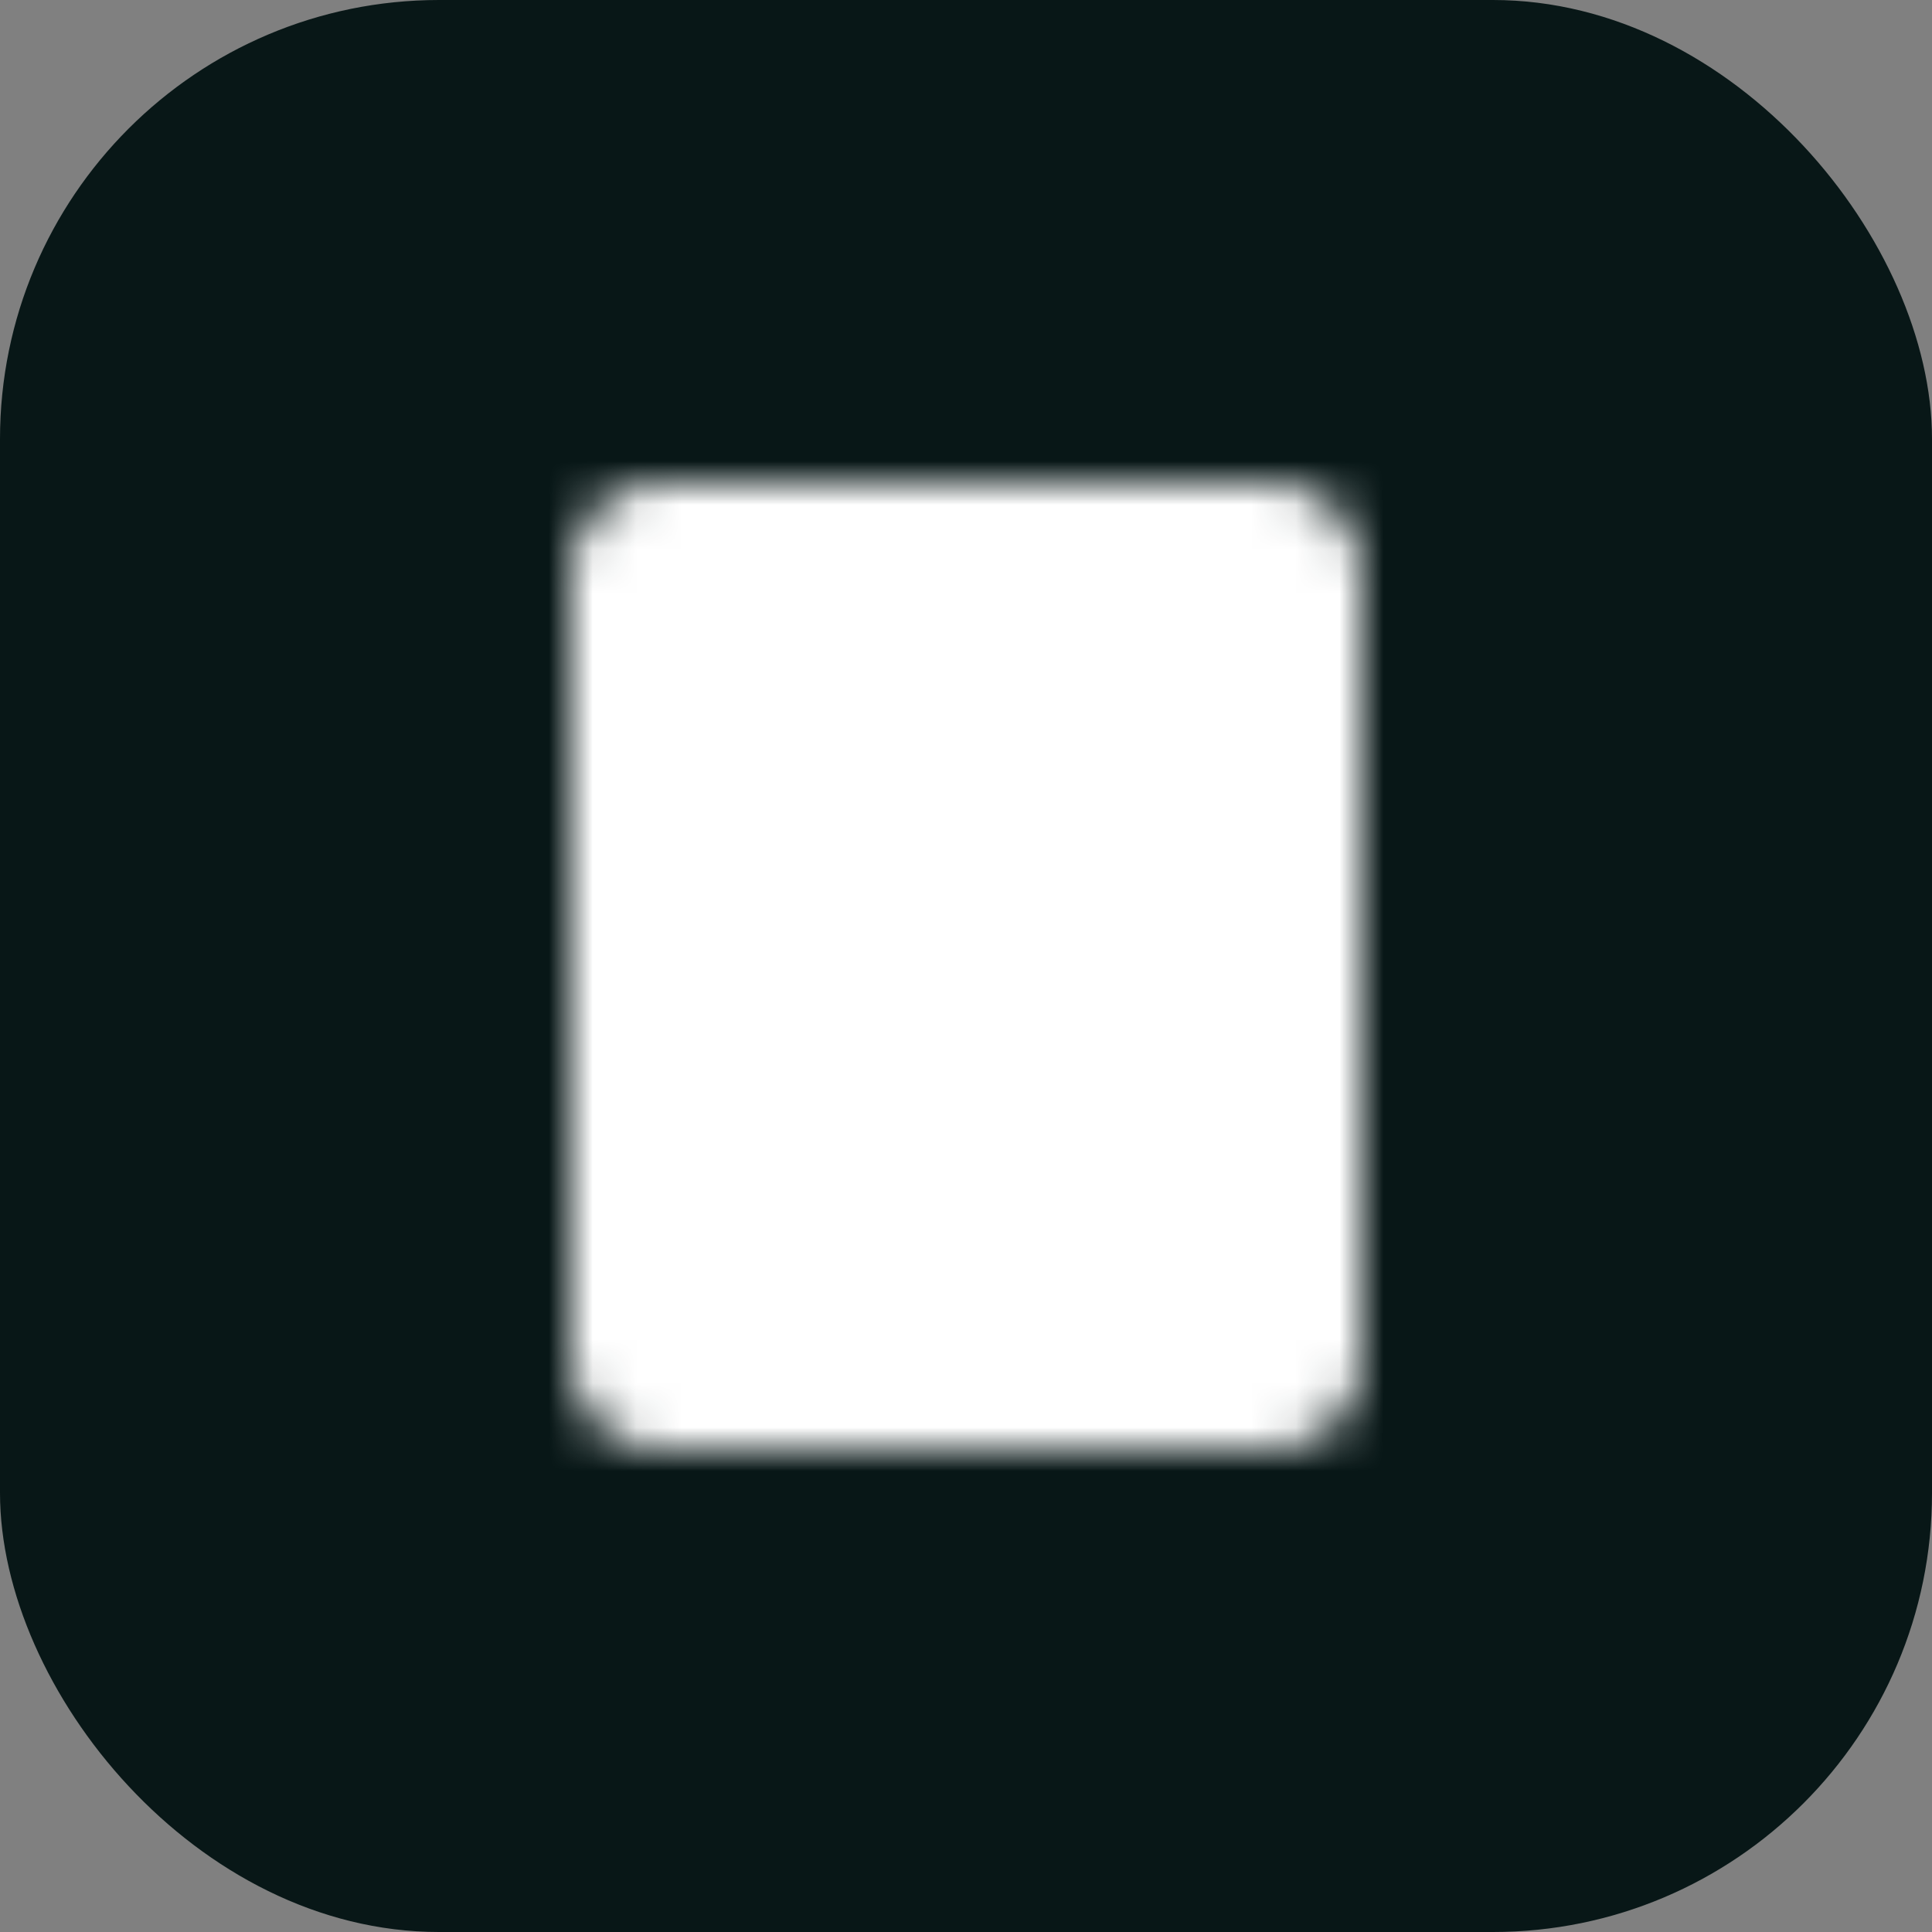
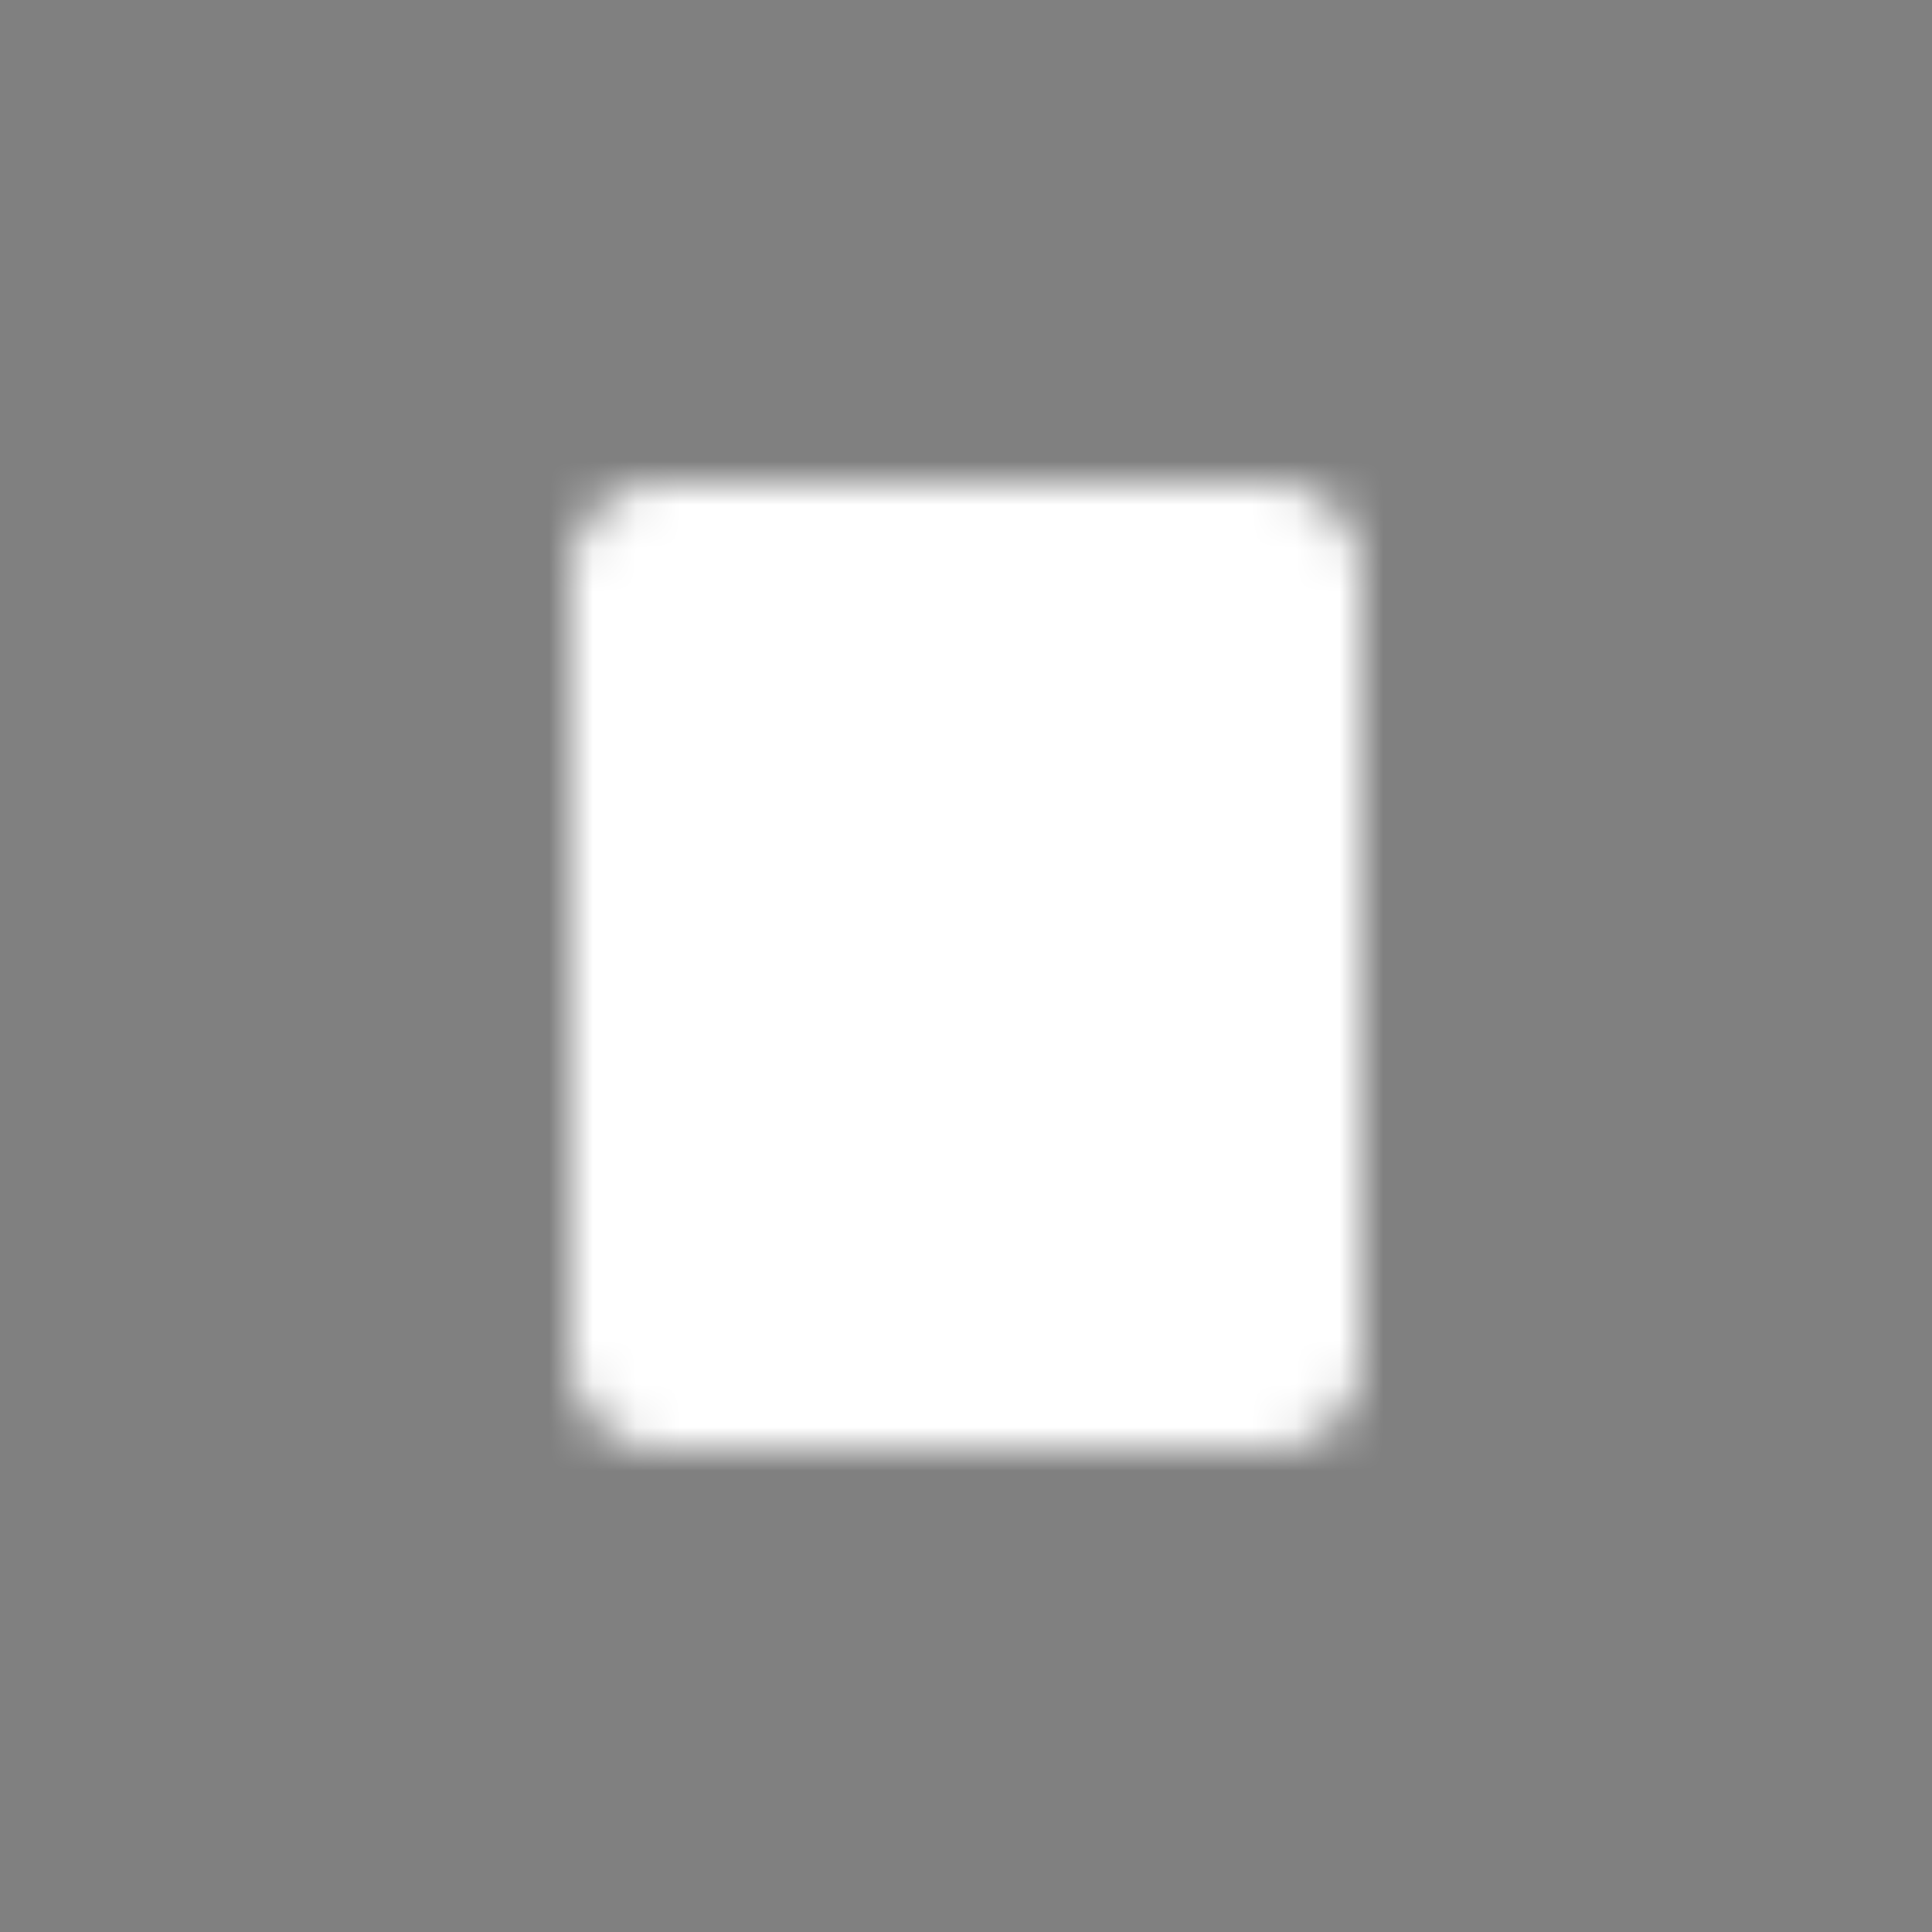
<svg xmlns="http://www.w3.org/2000/svg" width="44" height="44" viewBox="0 0 44 44" fill="none">
  <rect x="0" y="0" width="44" height="44" fill="#808080" stroke="none" />
-   <rect width="44" height="44" rx="10" fill="#081717" />
  <mask id="mask0_1251_6324" style="mask-type:luminance" maskUnits="userSpaceOnUse" x="13" y="11" width="18" height="22">
    <path d="M29 12H15C14.735 12 14.48 12.105 14.293 12.293C14.105 12.48 14 12.735 14 13V31C14 31.265 14.105 31.52 14.293 31.707C14.48 31.895 14.735 32 15 32H29C29.265 32 29.52 31.895 29.707 31.707C29.895 31.52 30 31.265 30 31V13C30 12.735 29.895 12.48 29.707 12.293C29.52 12.105 29.265 12 29 12Z" fill="white" stroke="white" stroke-width="2" stroke-linecap="round" stroke-linejoin="round" />
    <path d="M18.5 25H25.5M18.5 28H22M25 16.5L21 20.5L19 18.5" stroke="black" stroke-width="2" stroke-linecap="round" stroke-linejoin="round" />
  </mask>
  <g mask="url(#mask0_1251_6324)">
    <path d="M10 10H34V34H10V10Z" fill="white" />
  </g>
</svg>